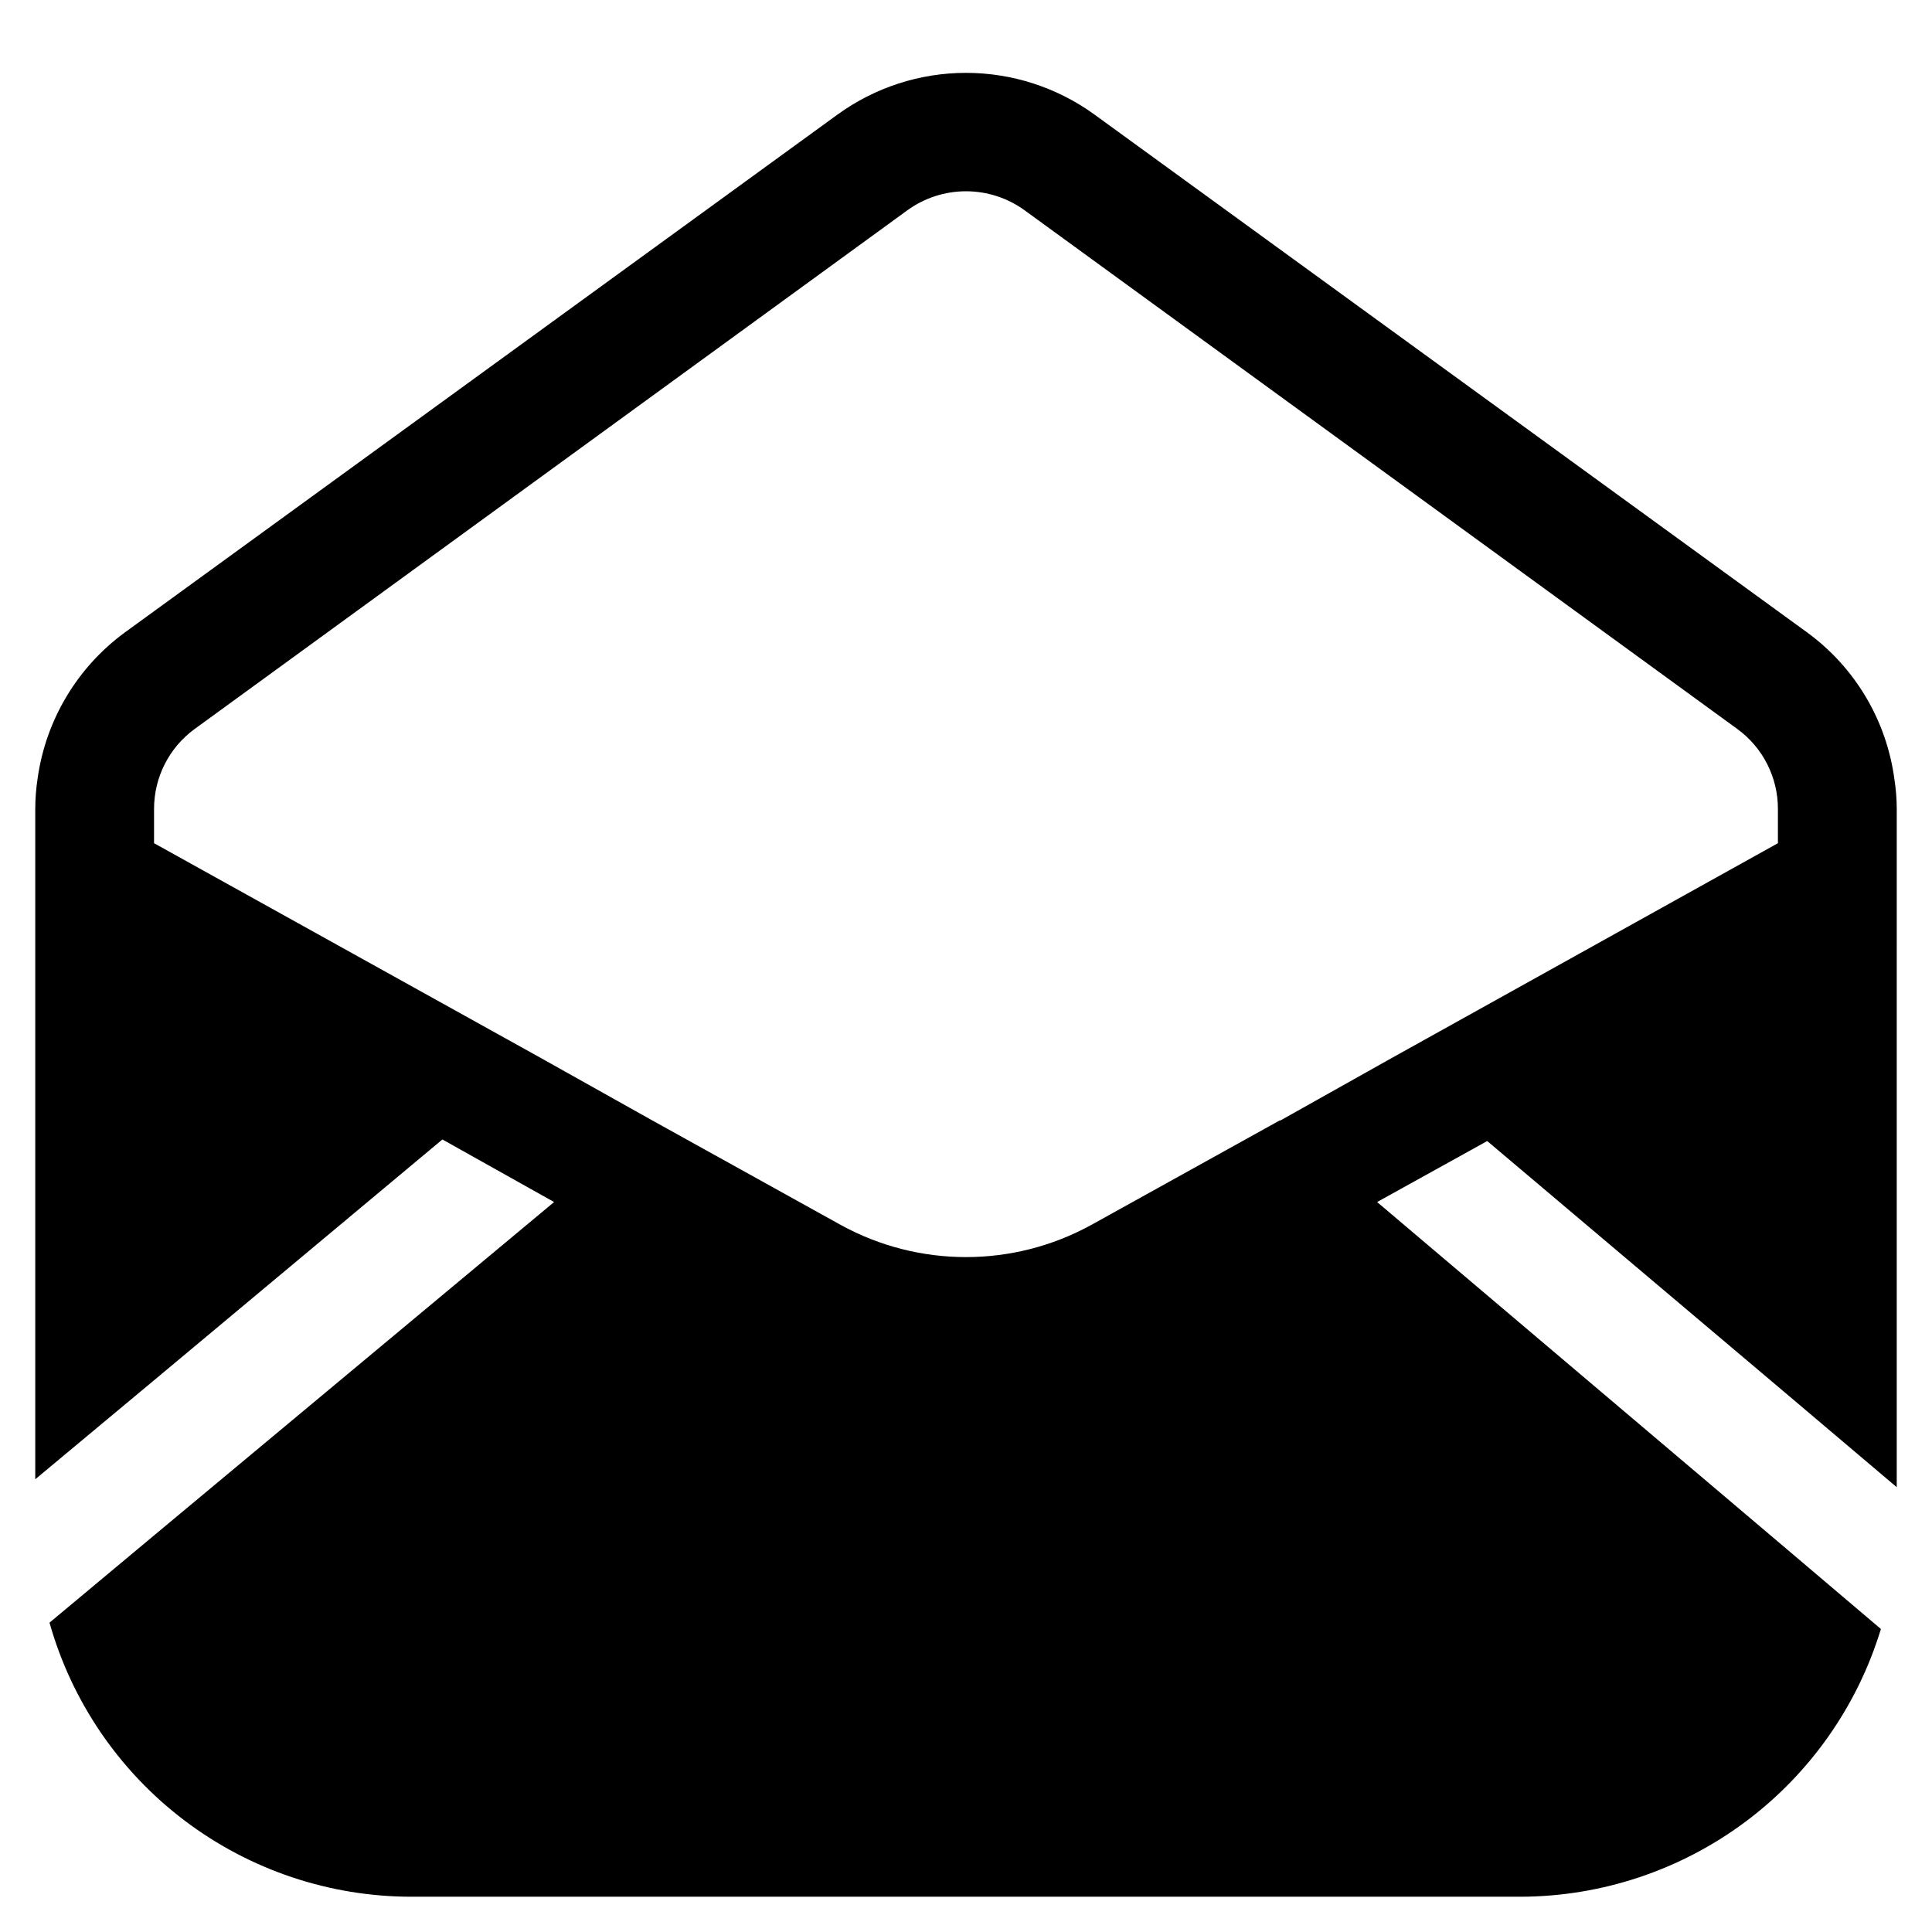
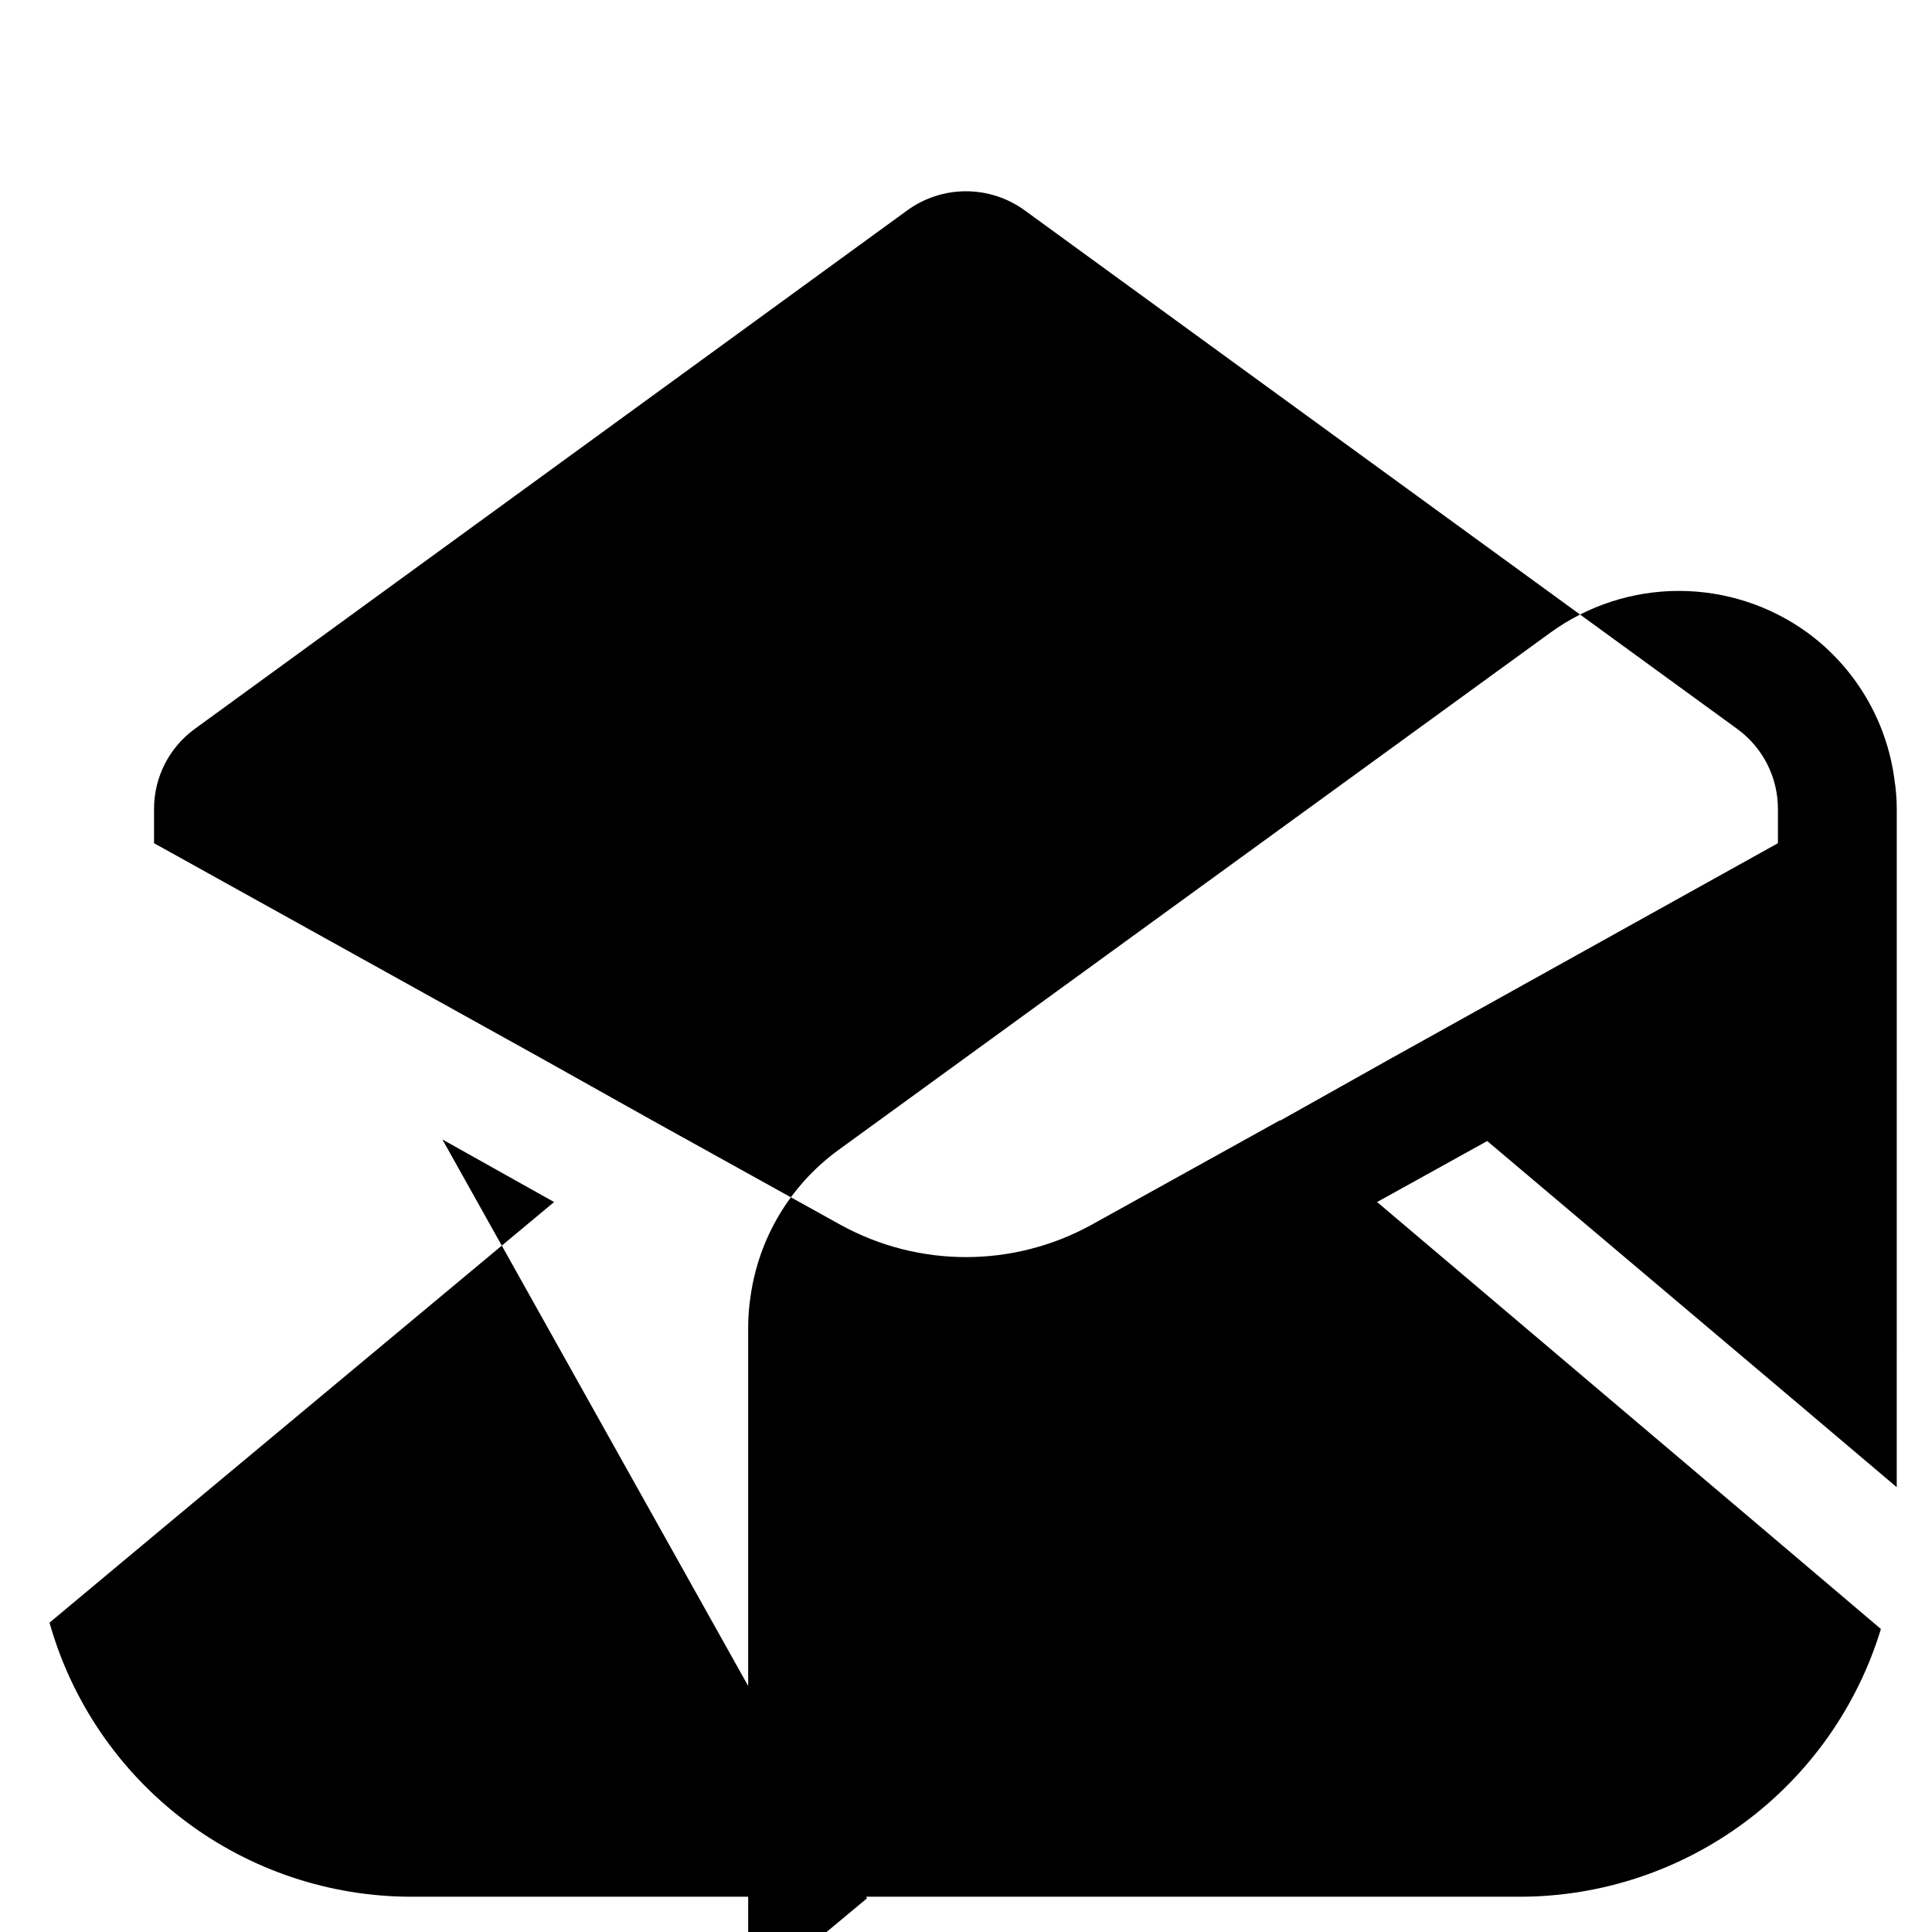
<svg xmlns="http://www.w3.org/2000/svg" fill="#000000" width="800px" height="800px" version="1.1" viewBox="144 144 512 512">
-   <path d="m261.24 445.97 29.598 16.582-105.8 88.168-27.918 23.301c5.891 20.906 18.453 39.316 35.77 52.426s38.441 20.207 60.164 20.207h293.89c21.418-0.051 42.254-6.973 59.445-19.742 17.191-12.773 29.836-30.723 36.07-51.211l-27.711-23.512-105.8-89.637 29.18-16.164 77.039 65.074 31.488 26.66 0.004-179.69c-0.004-2.672-0.211-5.34-0.629-7.977-2.086-15.551-10.426-29.578-23.094-38.836l-188.93-137.29c-9.891-7.16-21.793-11.02-34.004-11.02-12.215 0-24.117 3.859-34.008 11.02l-188.93 137.29c-12.59 9.238-20.914 23.164-23.09 38.625-0.418 2.711-0.629 5.445-0.633 8.188v177.59l31.488-26.238zm-76.414-87.539c-0.027-8.371 3.949-16.254 10.707-21.203l188.93-137.5c4.516-3.273 9.953-5.039 15.535-5.039 5.578 0 11.016 1.766 15.531 5.039l188.93 137.5c6.758 4.949 10.738 12.832 10.707 21.203v9.027l-102.65 57.098-29.18 16.375h-0.211l-49.961 27.711v-0.004c-20.656 11.34-45.676 11.34-66.332 0l-49.961-27.707-29.598-16.582-102.45-56.891z" />
+   <path d="m261.24 445.97 29.598 16.582-105.8 88.168-27.918 23.301c5.891 20.906 18.453 39.316 35.77 52.426s38.441 20.207 60.164 20.207h293.89c21.418-0.051 42.254-6.973 59.445-19.742 17.191-12.773 29.836-30.723 36.07-51.211l-27.711-23.512-105.8-89.637 29.18-16.164 77.039 65.074 31.488 26.66 0.004-179.69c-0.004-2.672-0.211-5.34-0.629-7.977-2.086-15.551-10.426-29.578-23.094-38.836c-9.891-7.16-21.793-11.02-34.004-11.02-12.215 0-24.117 3.859-34.008 11.02l-188.93 137.29c-12.59 9.238-20.914 23.164-23.09 38.625-0.418 2.711-0.629 5.445-0.633 8.188v177.59l31.488-26.238zm-76.414-87.539c-0.027-8.371 3.949-16.254 10.707-21.203l188.93-137.5c4.516-3.273 9.953-5.039 15.535-5.039 5.578 0 11.016 1.766 15.531 5.039l188.93 137.5c6.758 4.949 10.738 12.832 10.707 21.203v9.027l-102.65 57.098-29.18 16.375h-0.211l-49.961 27.711v-0.004c-20.656 11.34-45.676 11.34-66.332 0l-49.961-27.707-29.598-16.582-102.45-56.891z" />
</svg>